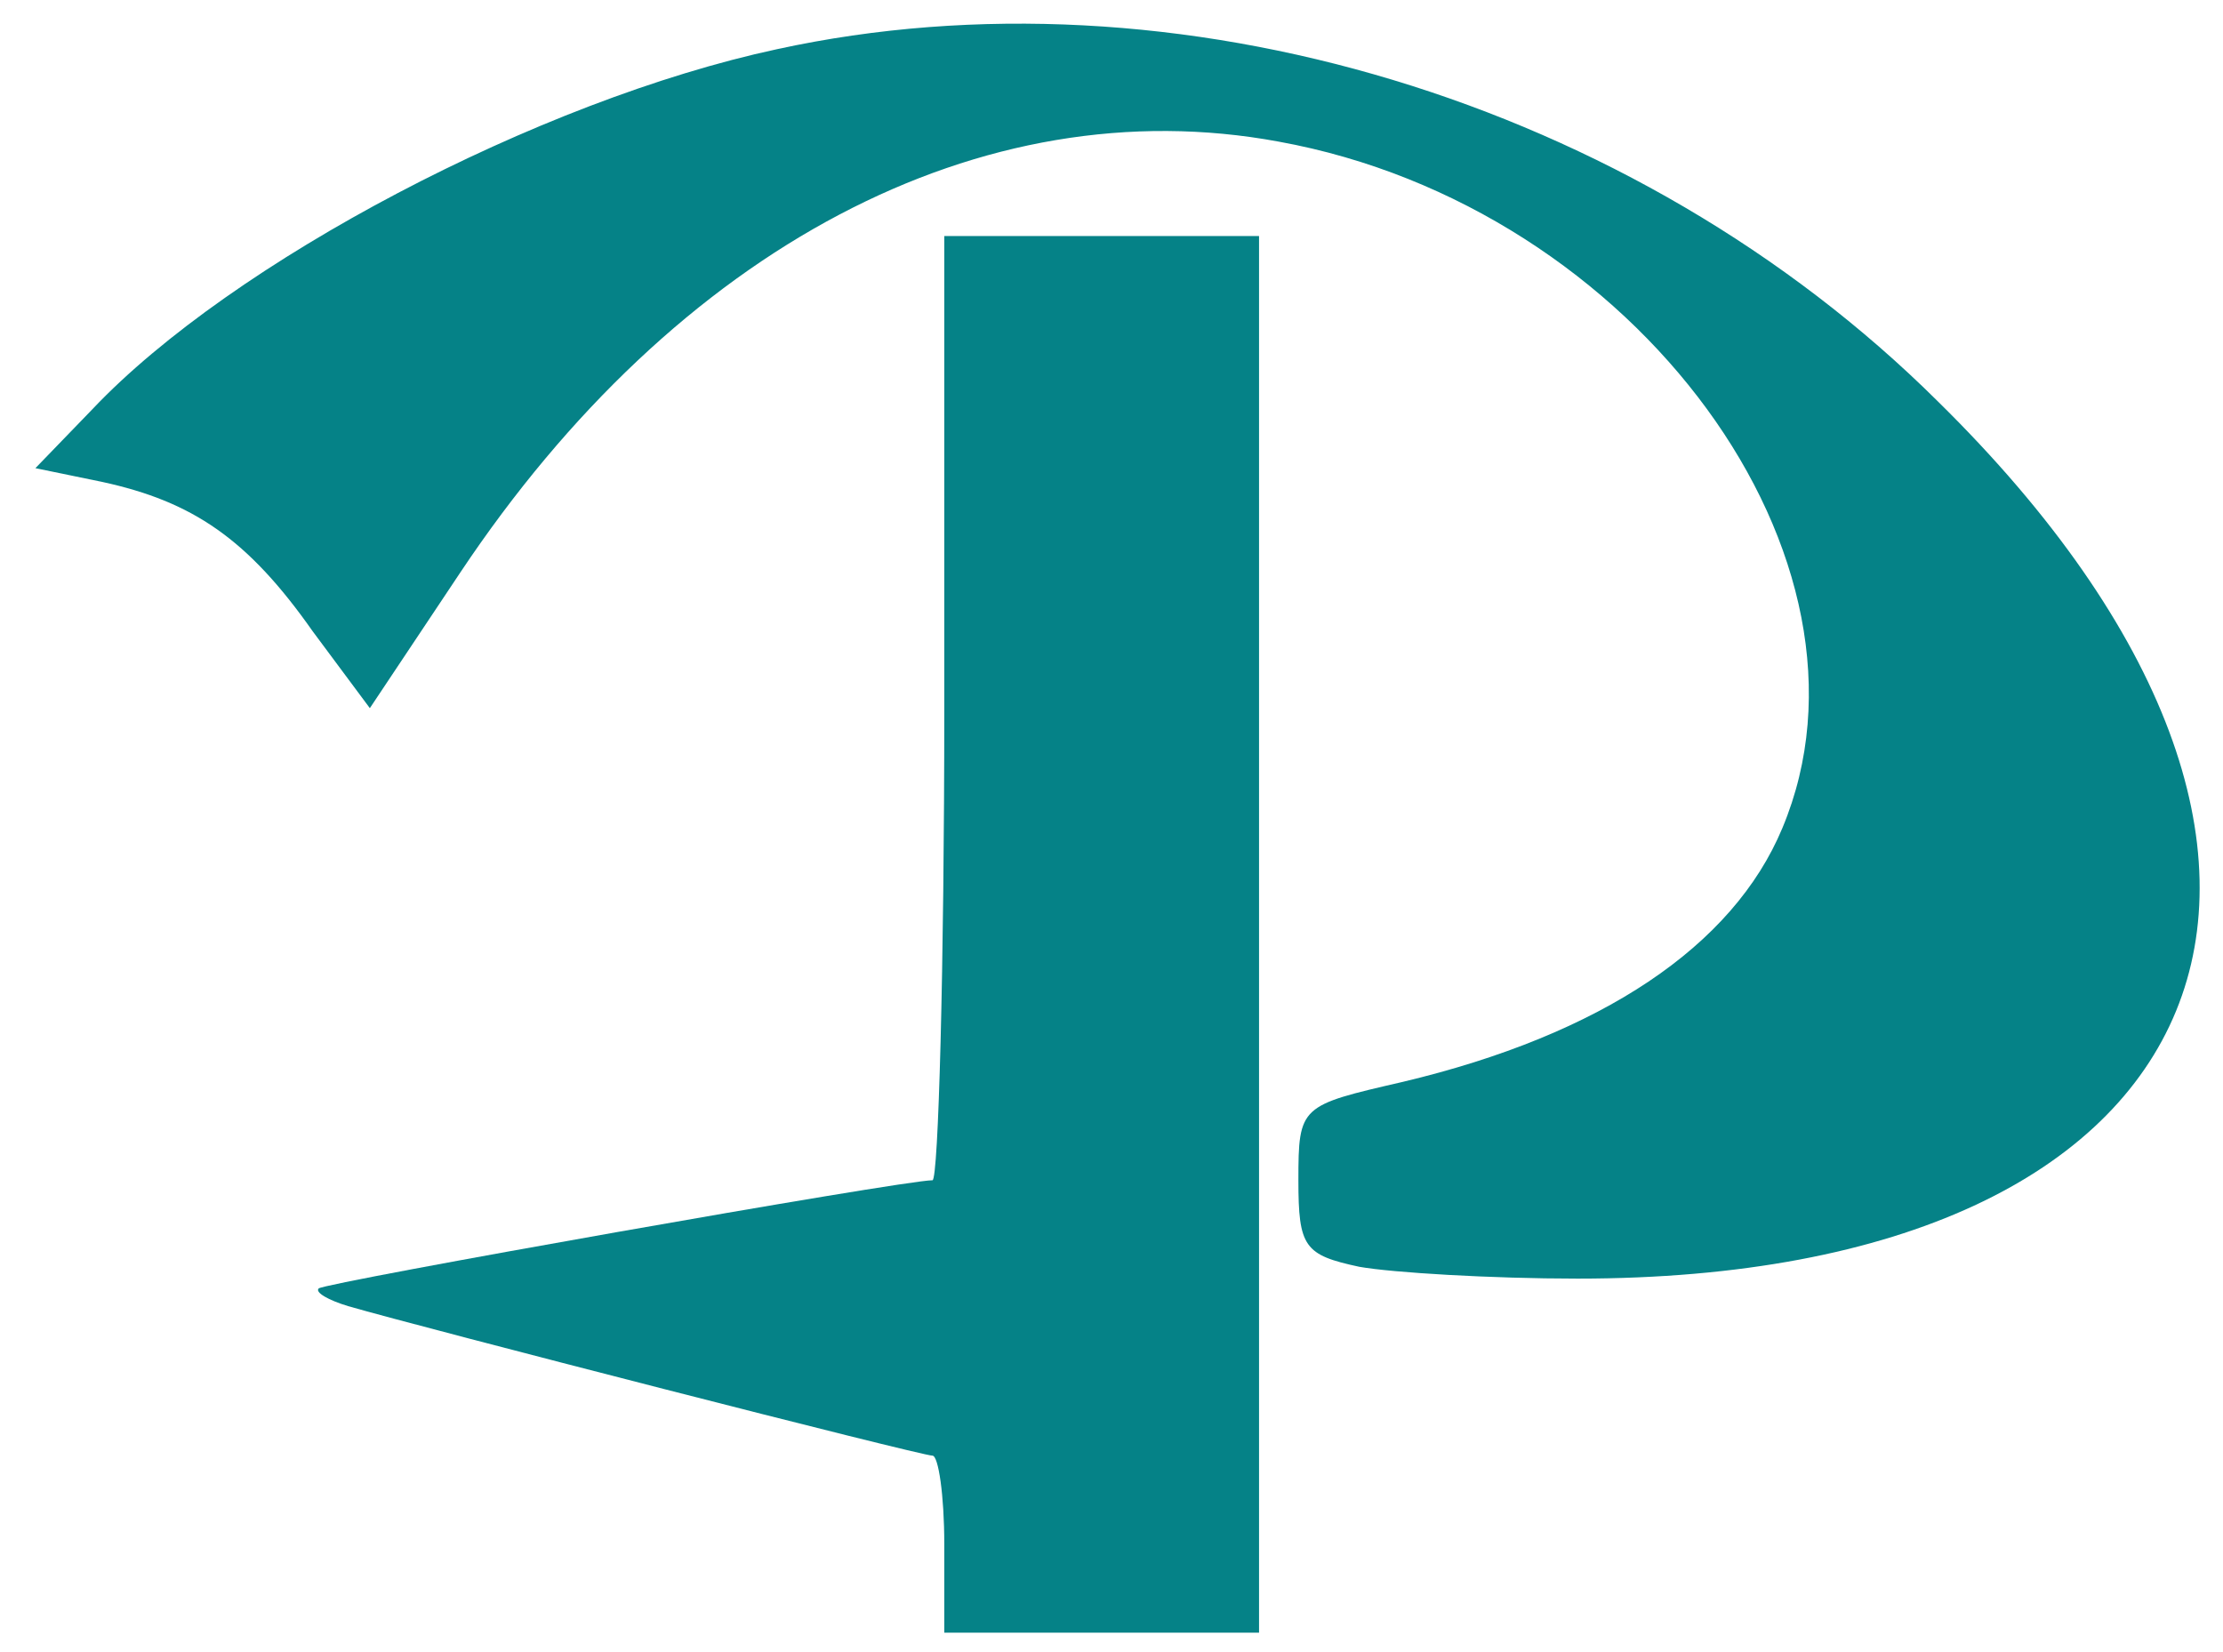
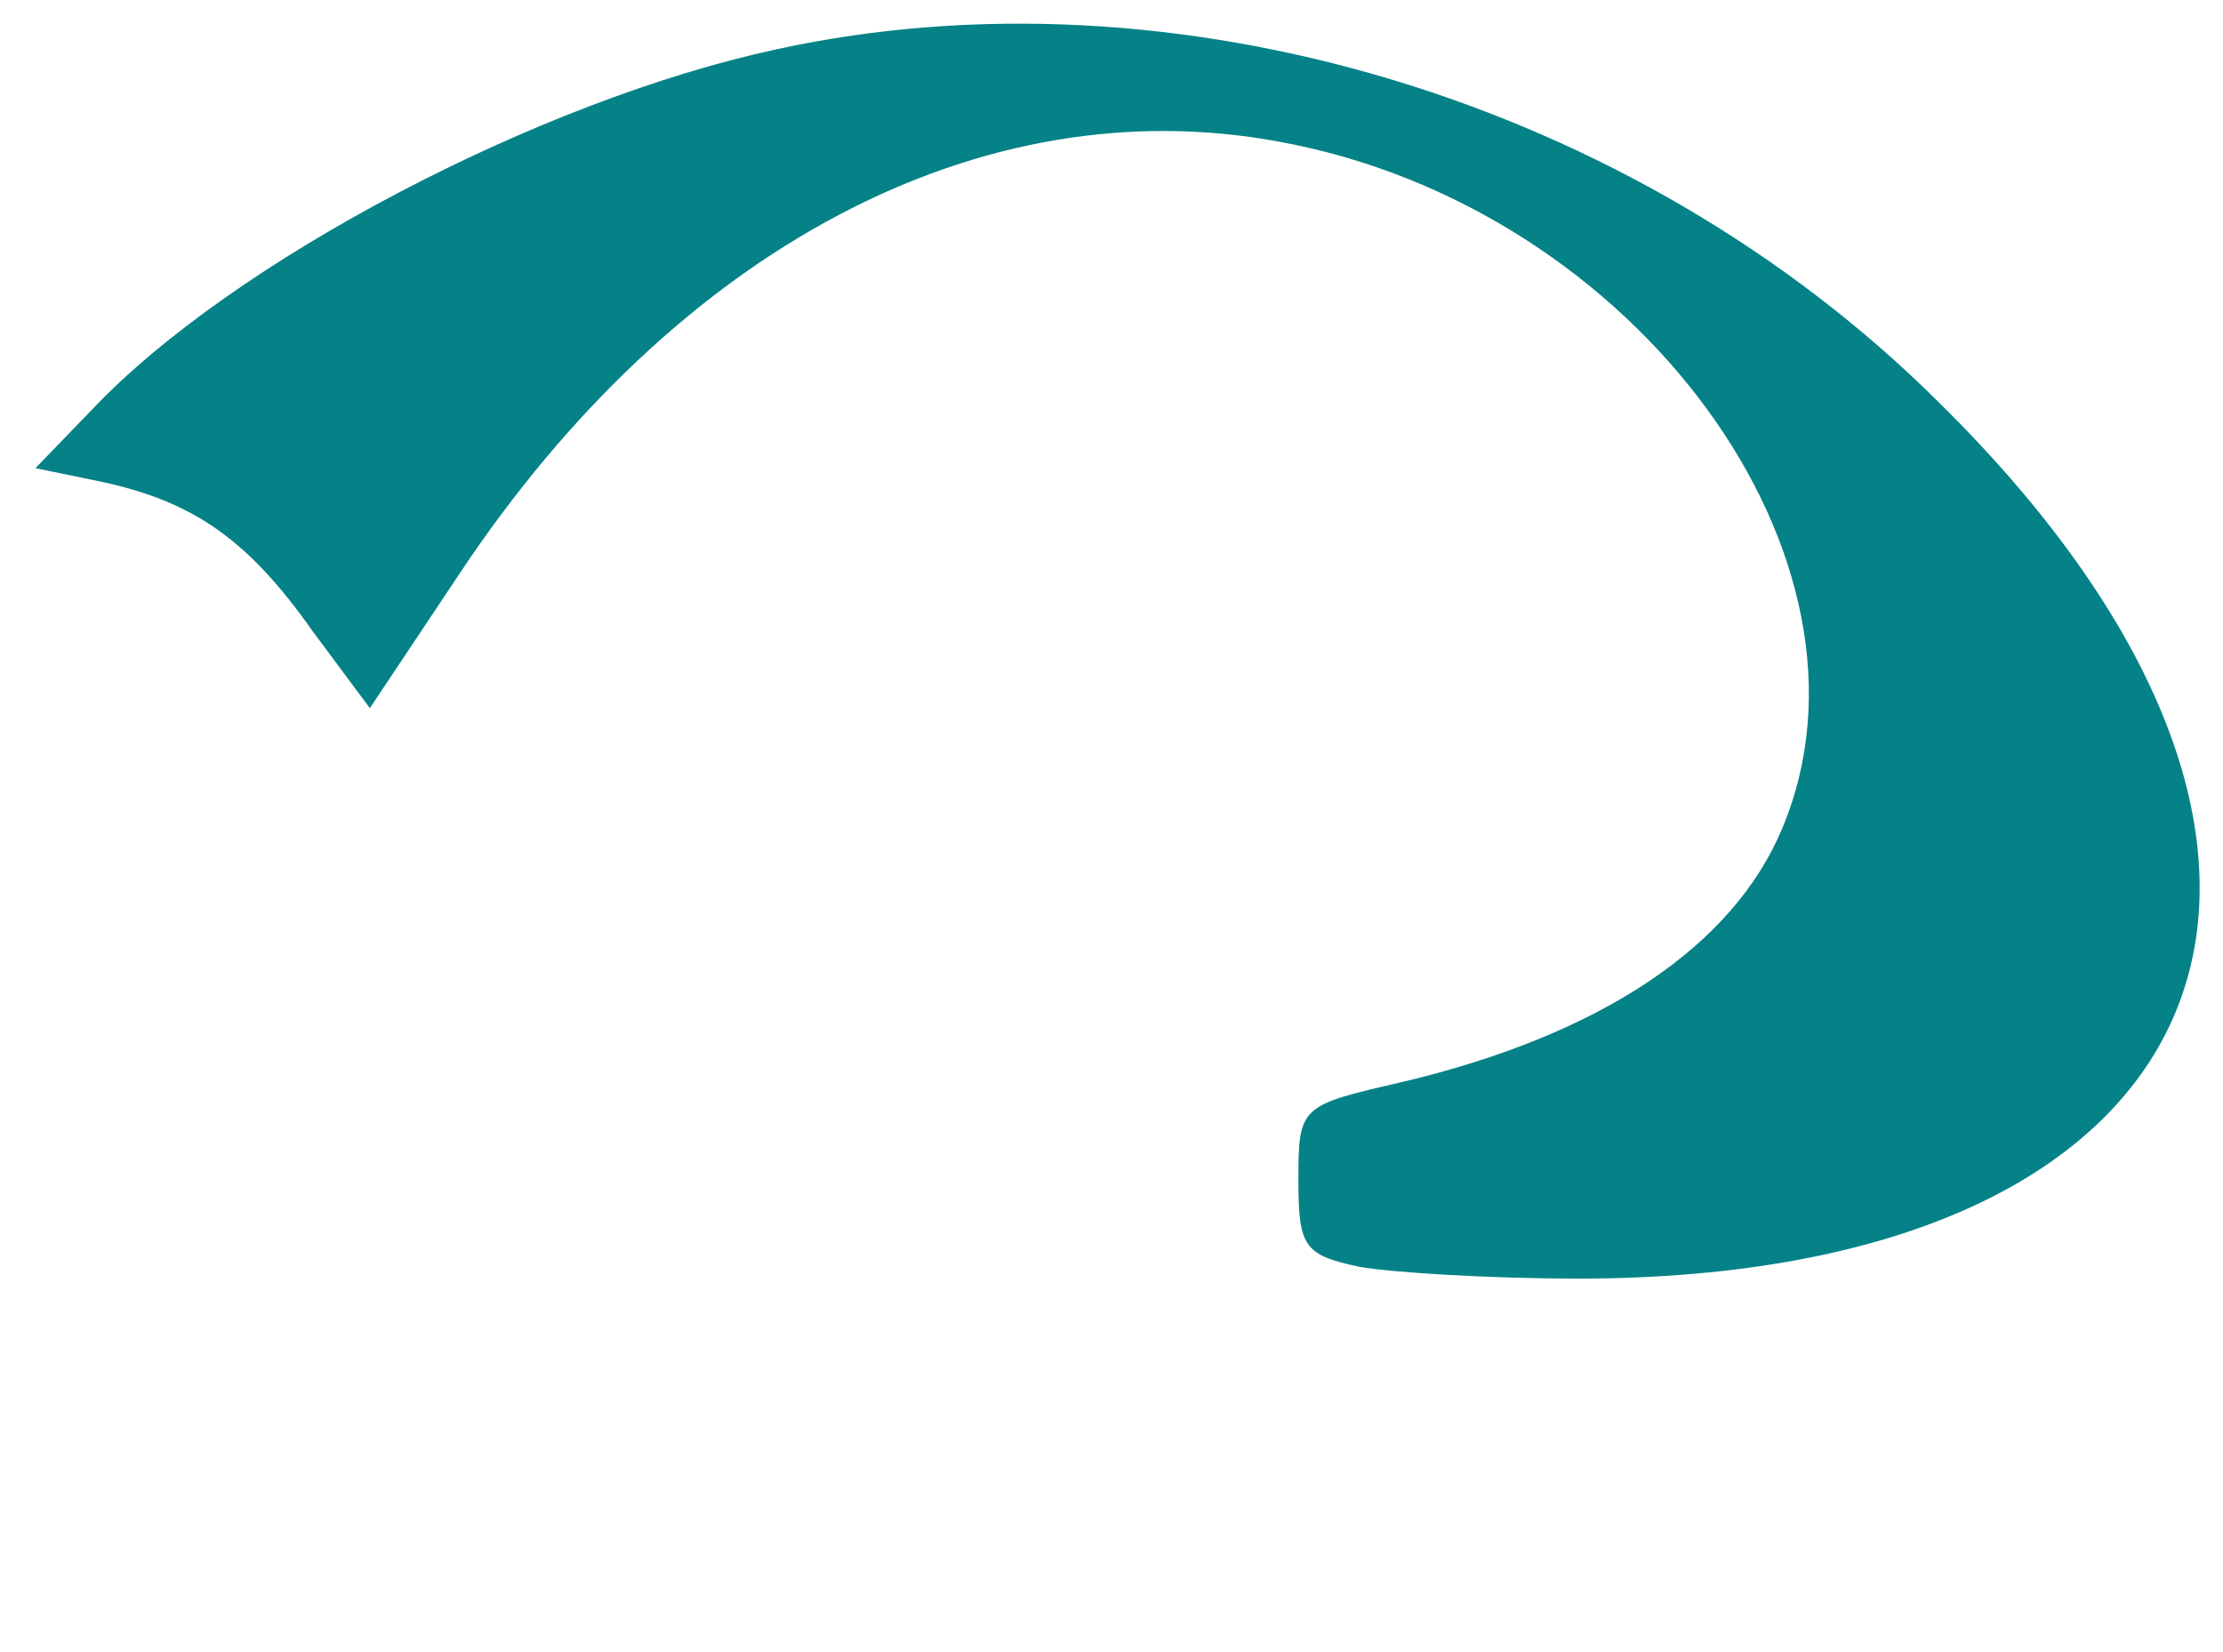
<svg xmlns="http://www.w3.org/2000/svg" version="1.0" width="113pt" height="84pt" viewBox="0 0 113 84" preserveAspectRatio="xMidYMid meet">
  <g transform="translate(0,84) scale(0.1,-0.1)" fill="#058287" stroke="none">
    <path d="M395 815 c-121 -26 -277 -108 -348 -183 l-29 -30 34 -7 c46 -10 74 -29 107 -76 l29 -39 46 69 c110 165 265 247 416 219 182 -33 313 -213 256 -349 -25 -60 -92 -105 -193 -129 -52 -12 -53 -12 -53 -50 0 -34 3 -38 31 -44 17 -3 67 -6 111 -6 331 0 419 214 183 446 -154 153 -388 223 -590 179z" />
-     <path d="M480 480 c0 -132 -3 -240 -6 -240 -15 0 -309 -52 -312 -55 -2 -2 5 -6 15 -9 38 -11 291 -76 297 -76 3 0 6 -20 6 -45 l0 -45 80 0 80 0 0 355 0 355 -80 0 -80 0 0 -240z" />
  </g>
</svg>